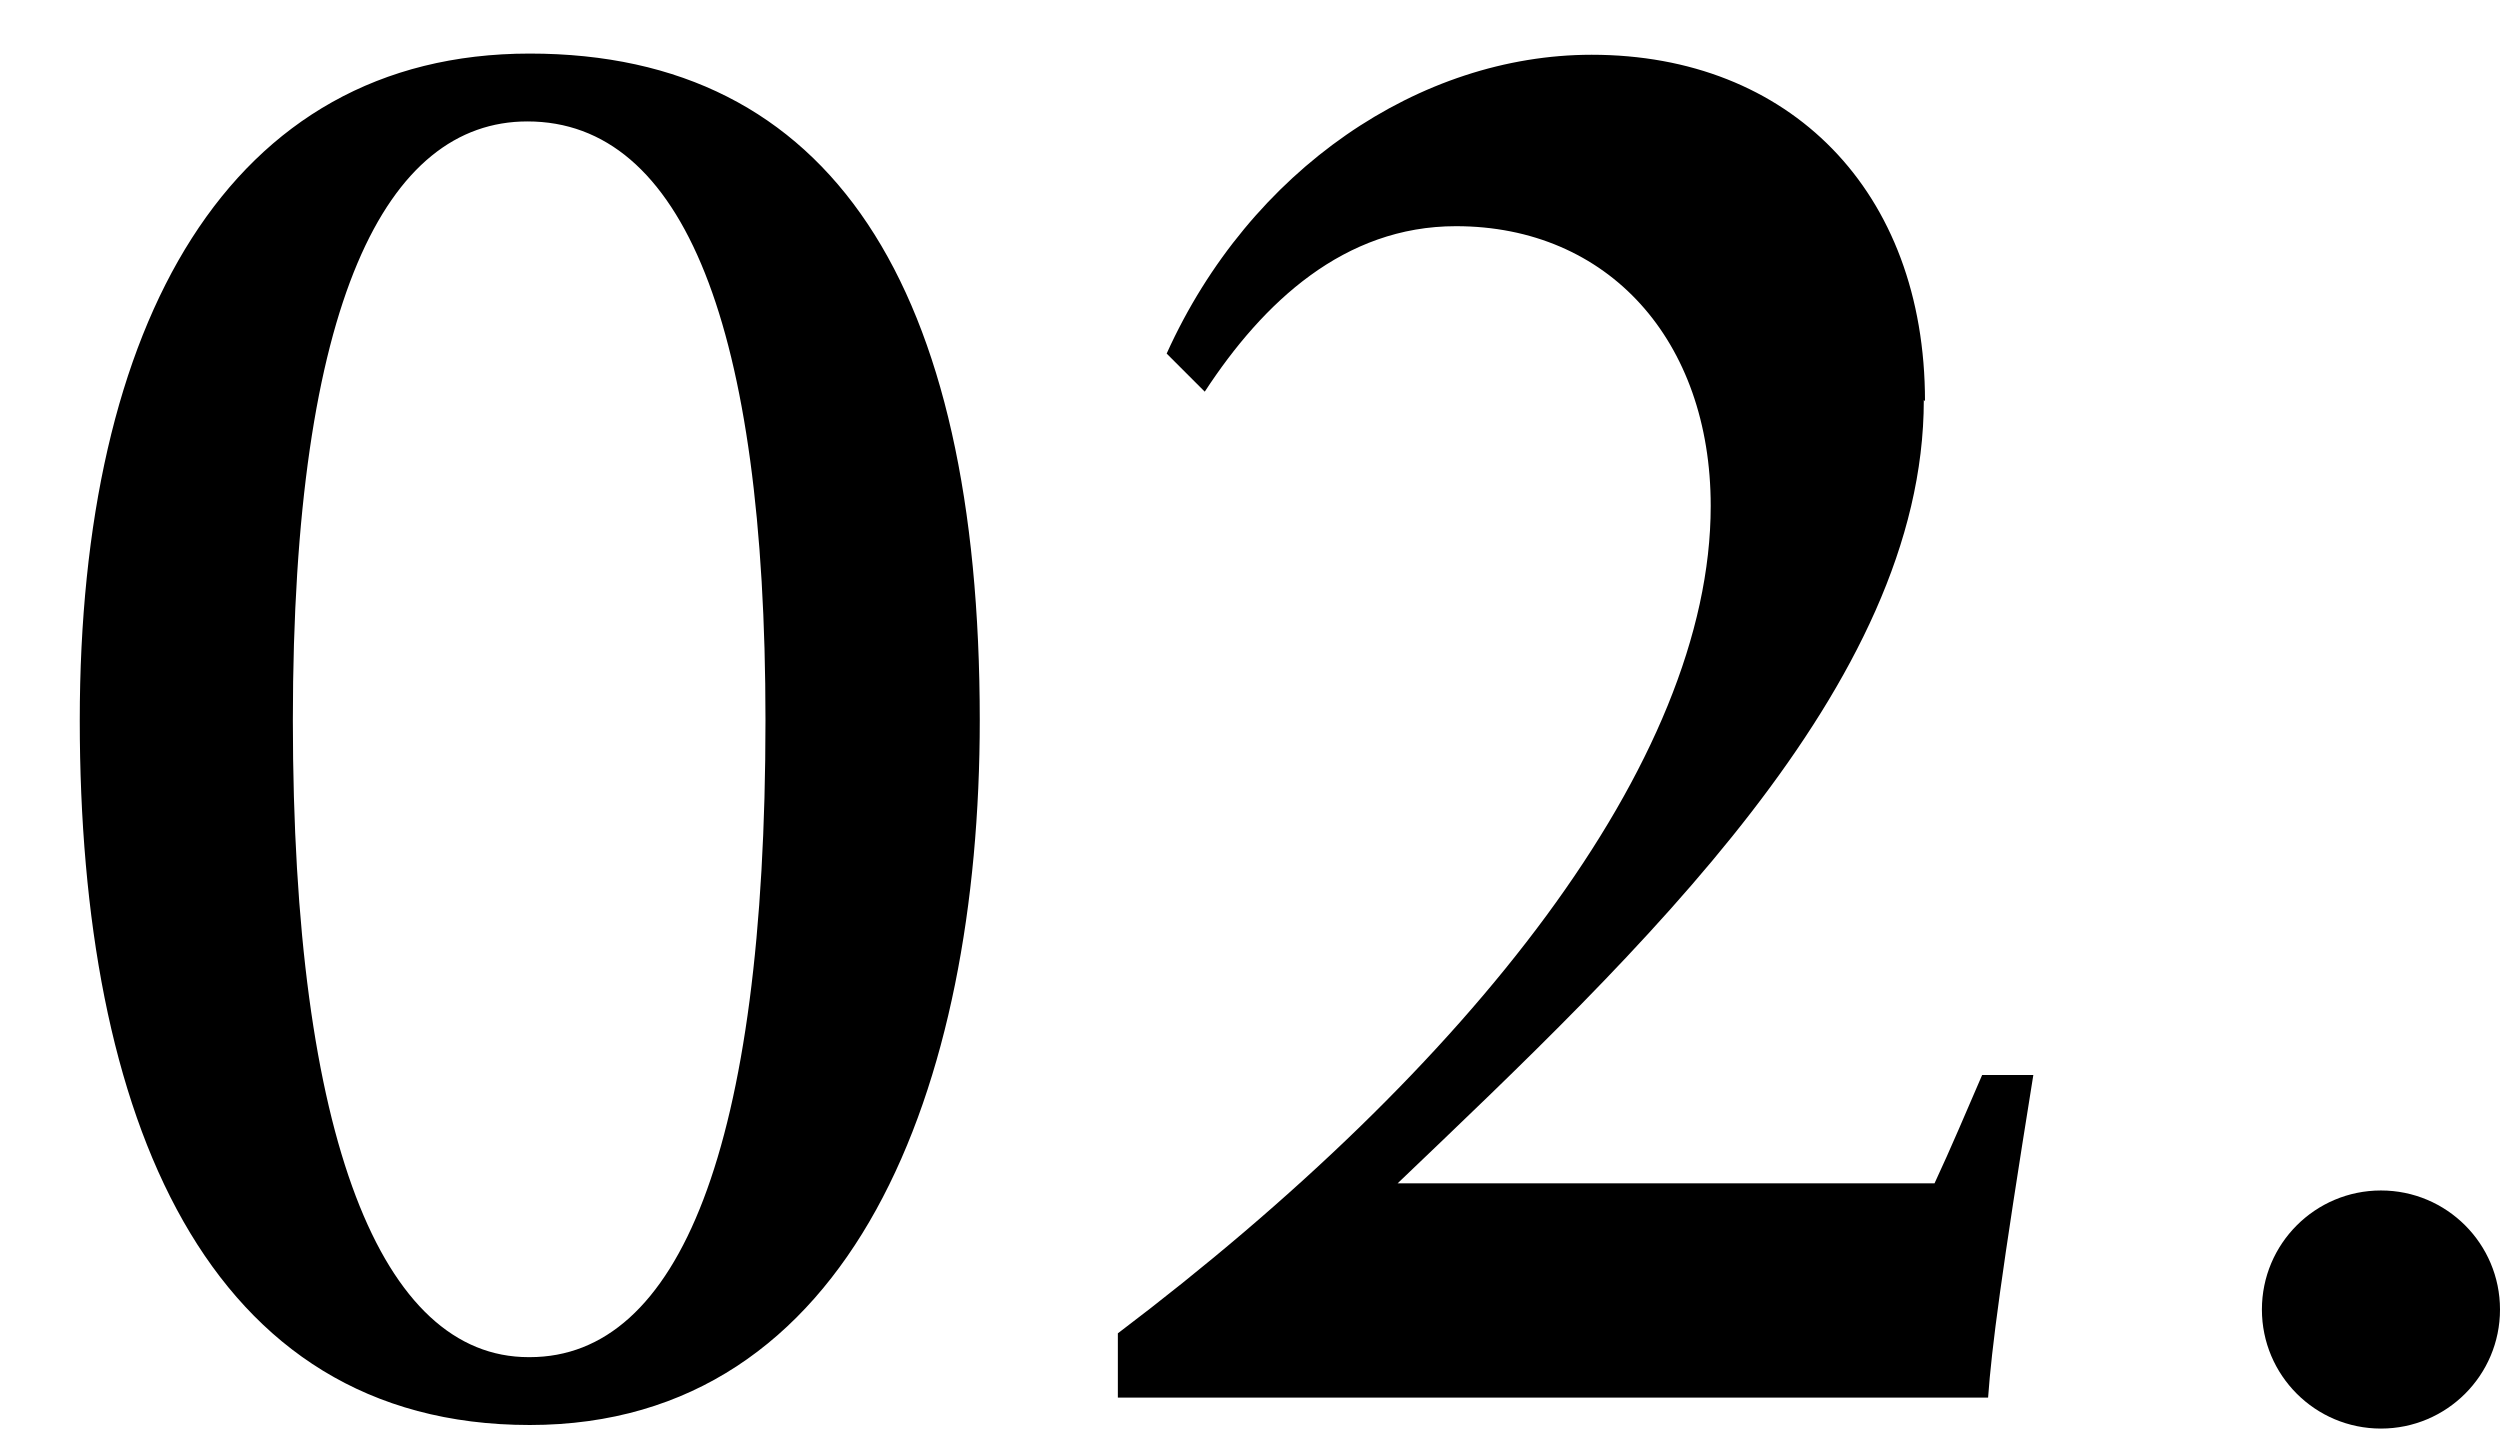
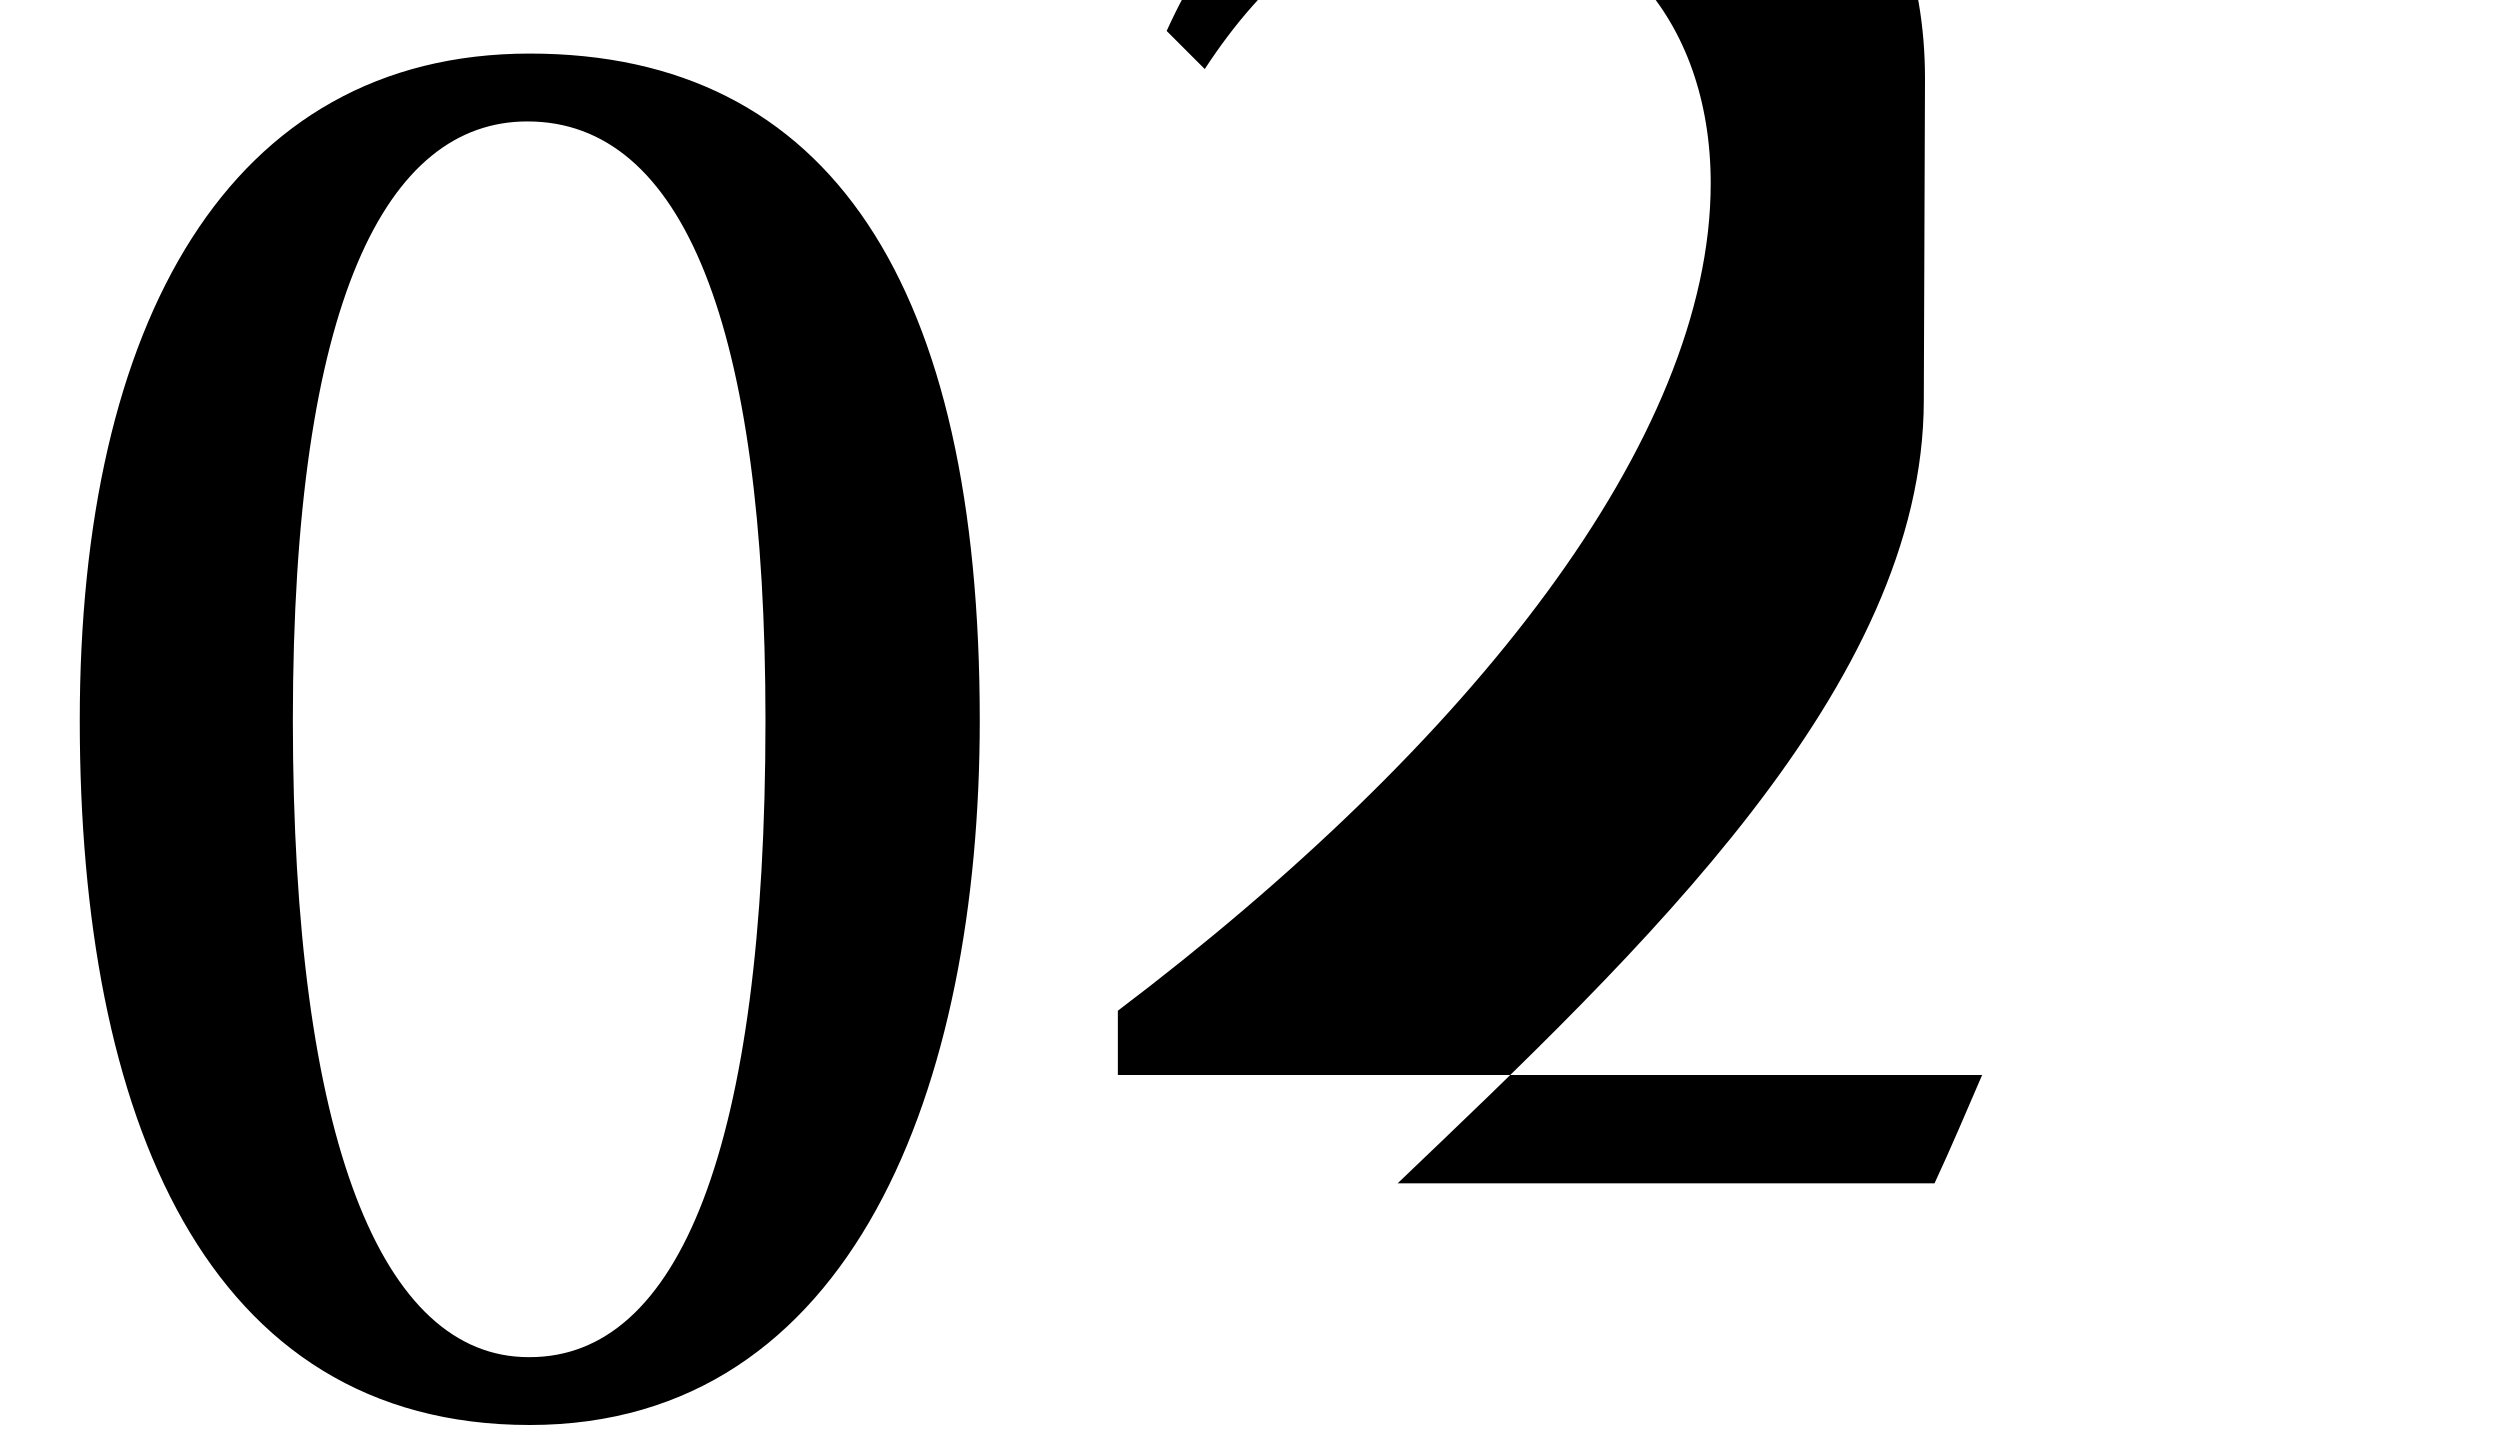
<svg xmlns="http://www.w3.org/2000/svg" width="21" height="12" data-name="レイヤー 2">
  <g data-name="レイヤー 1">
    <g data-name="2">
-       <path fill="none" d="M0 0h21v12H0z" />
-       <path d="M8.23 6.05c0 3.07-1.06 5.92-3.78 5.92S.67 9.38.67 6.05 1.92.45 4.45.45s3.78 1.95 3.78 5.6M4.45 11.4c1.25 0 1.98-1.75 1.98-5.35 0-3.31-.69-5.03-2-5.03-1.18 0-1.97 1.5-1.97 5.03s.75 5.35 1.98 5.35Zm11.71-8.04c0 2.4-2.39 4.64-4.42 6.58h4.51c.14-.3.27-.61.4-.91h.43c-.27 1.68-.35 2.29-.38 2.71H9.39v-.54c2.96-2.24 4.98-4.8 4.98-6.95 0-1.39-.86-2.35-2.14-2.35-.94 0-1.62.64-2.11 1.39l-.32-.32c.7-1.55 2.13-2.51 3.57-2.51 1.66 0 2.8 1.14 2.8 2.91Z" />
-       <circle cx="20" cy="11" r="1" />
+       <path d="M8.23 6.05c0 3.07-1.06 5.92-3.78 5.92S.67 9.38.67 6.05 1.92.45 4.45.45s3.78 1.95 3.78 5.6M4.45 11.4c1.25 0 1.98-1.75 1.98-5.35 0-3.31-.69-5.03-2-5.03-1.18 0-1.97 1.5-1.97 5.03s.75 5.35 1.98 5.35Zm11.71-8.04c0 2.4-2.39 4.64-4.42 6.58h4.51c.14-.3.27-.61.4-.91h.43H9.39v-.54c2.96-2.24 4.98-4.8 4.98-6.95 0-1.39-.86-2.35-2.14-2.35-.94 0-1.62.64-2.11 1.39l-.32-.32c.7-1.55 2.13-2.51 3.57-2.51 1.66 0 2.8 1.14 2.8 2.91Z" />
    </g>
  </g>
</svg>